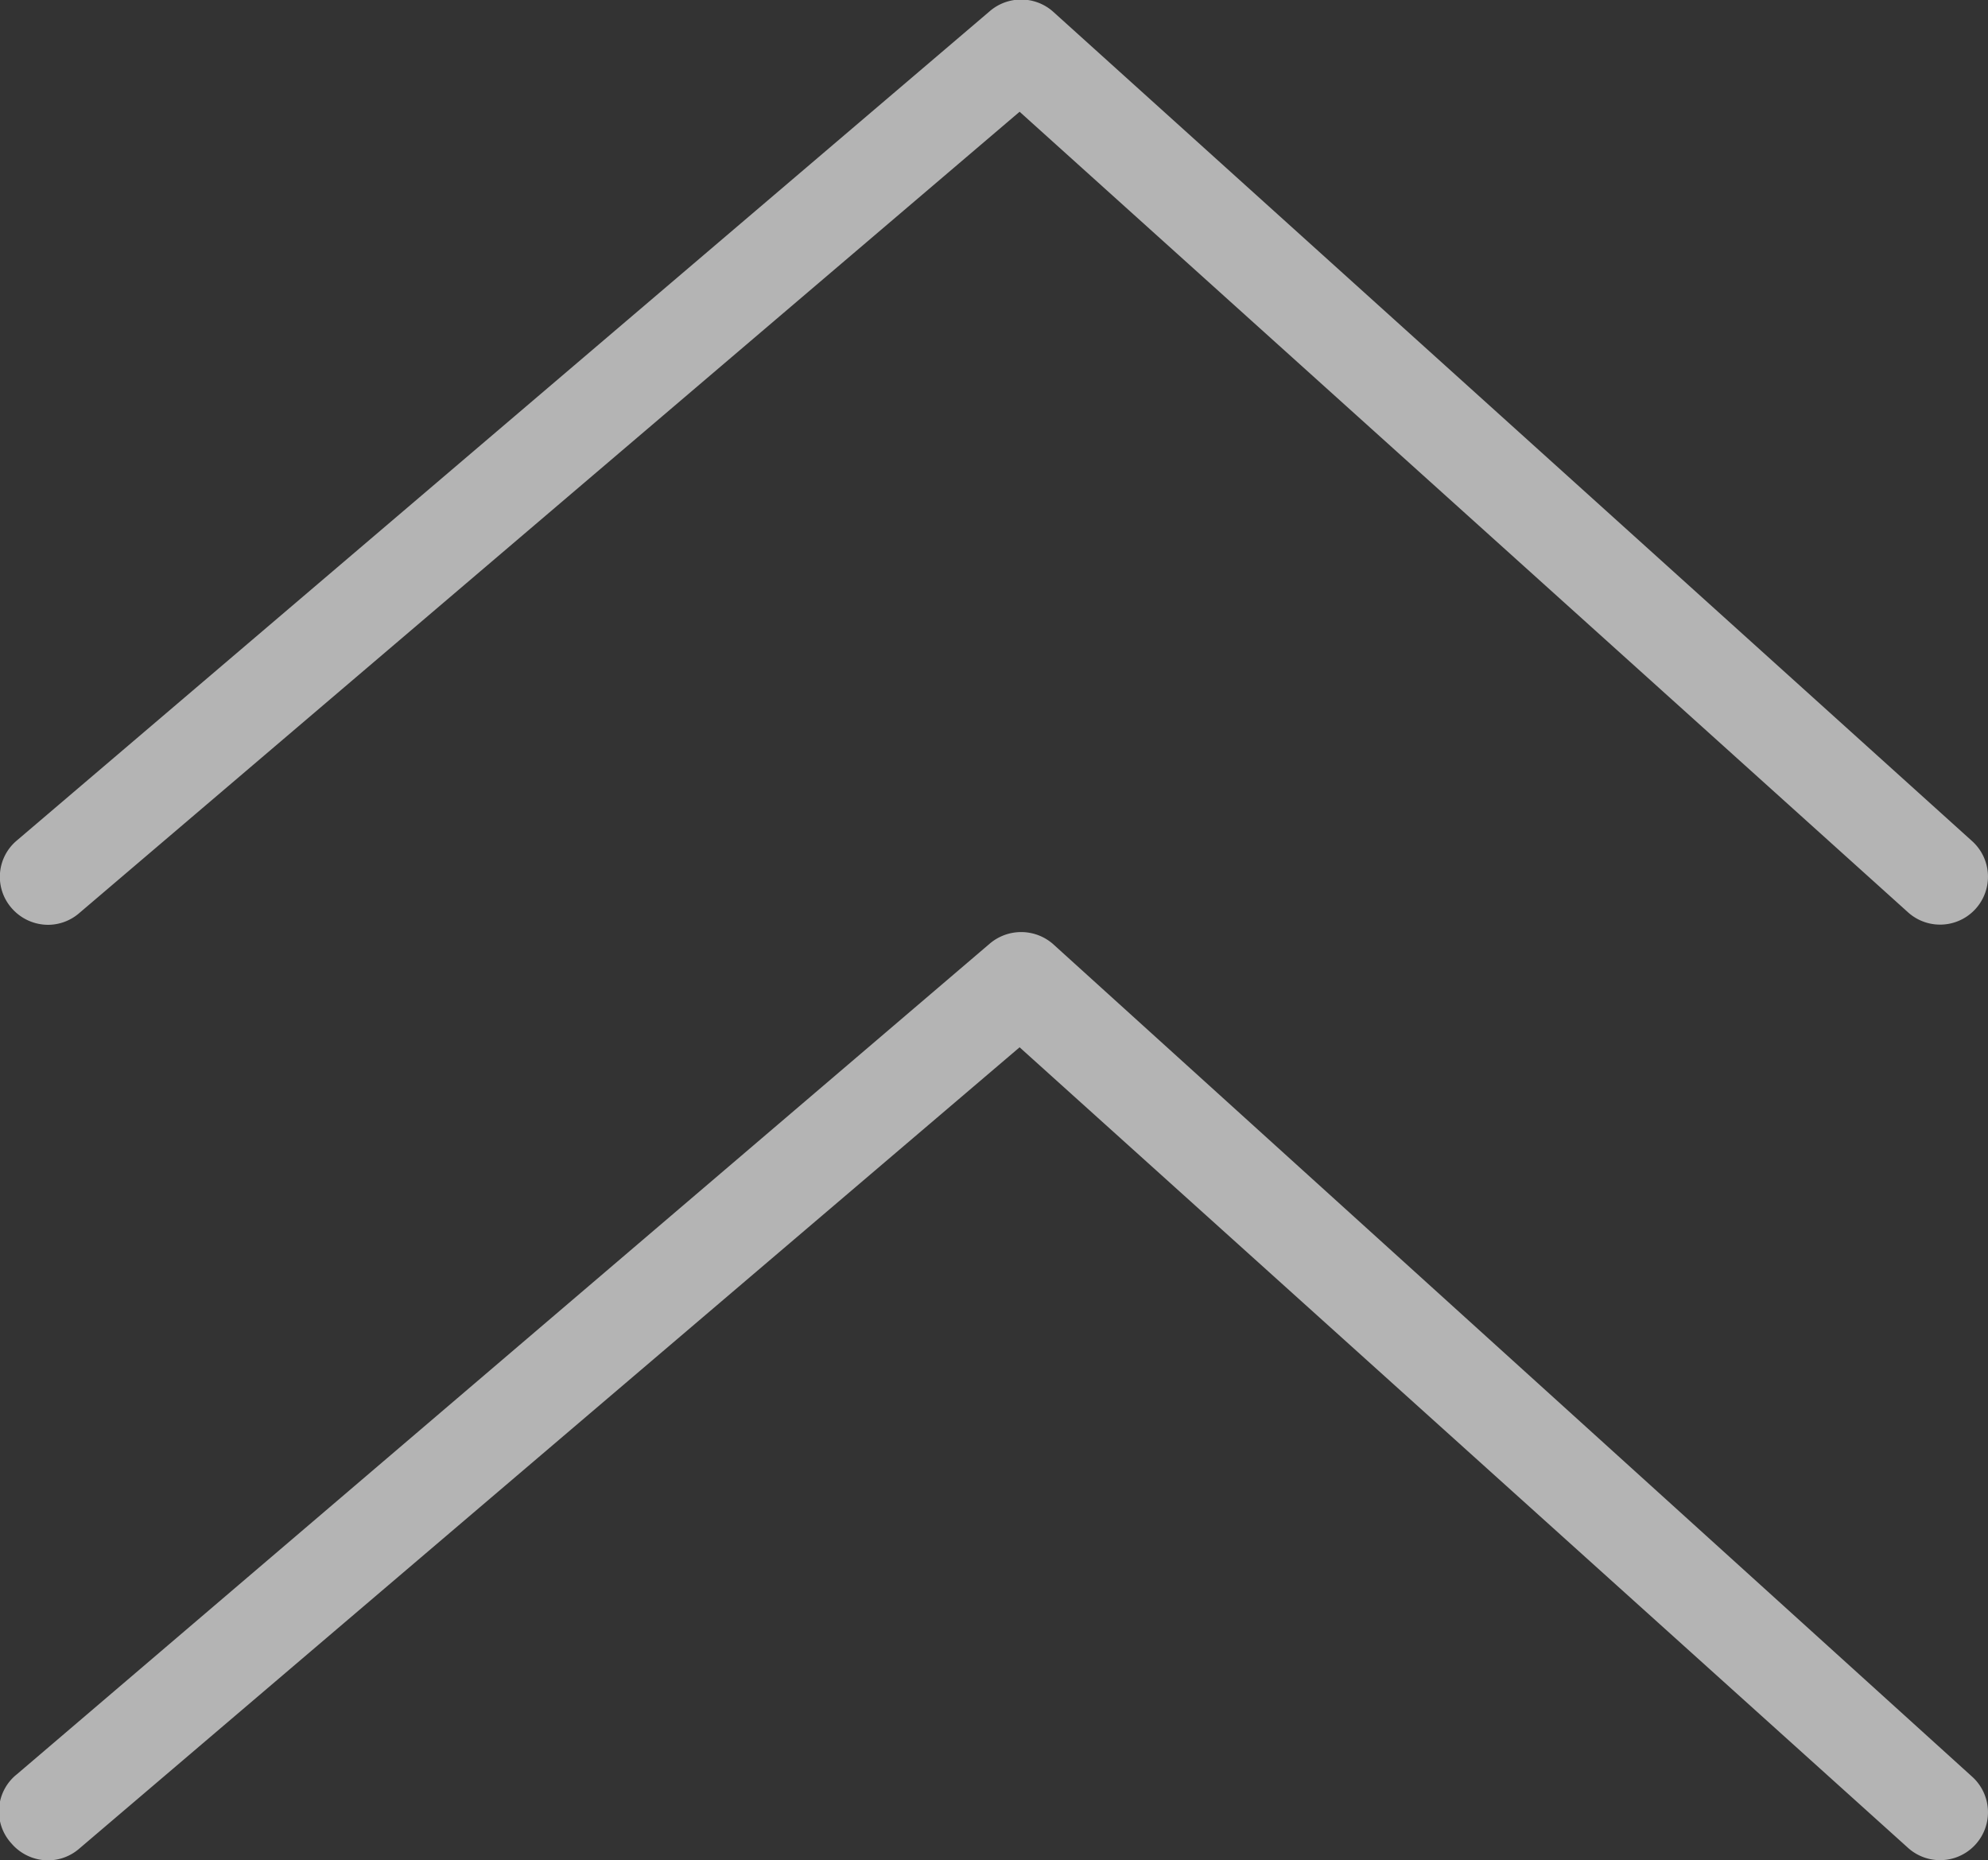
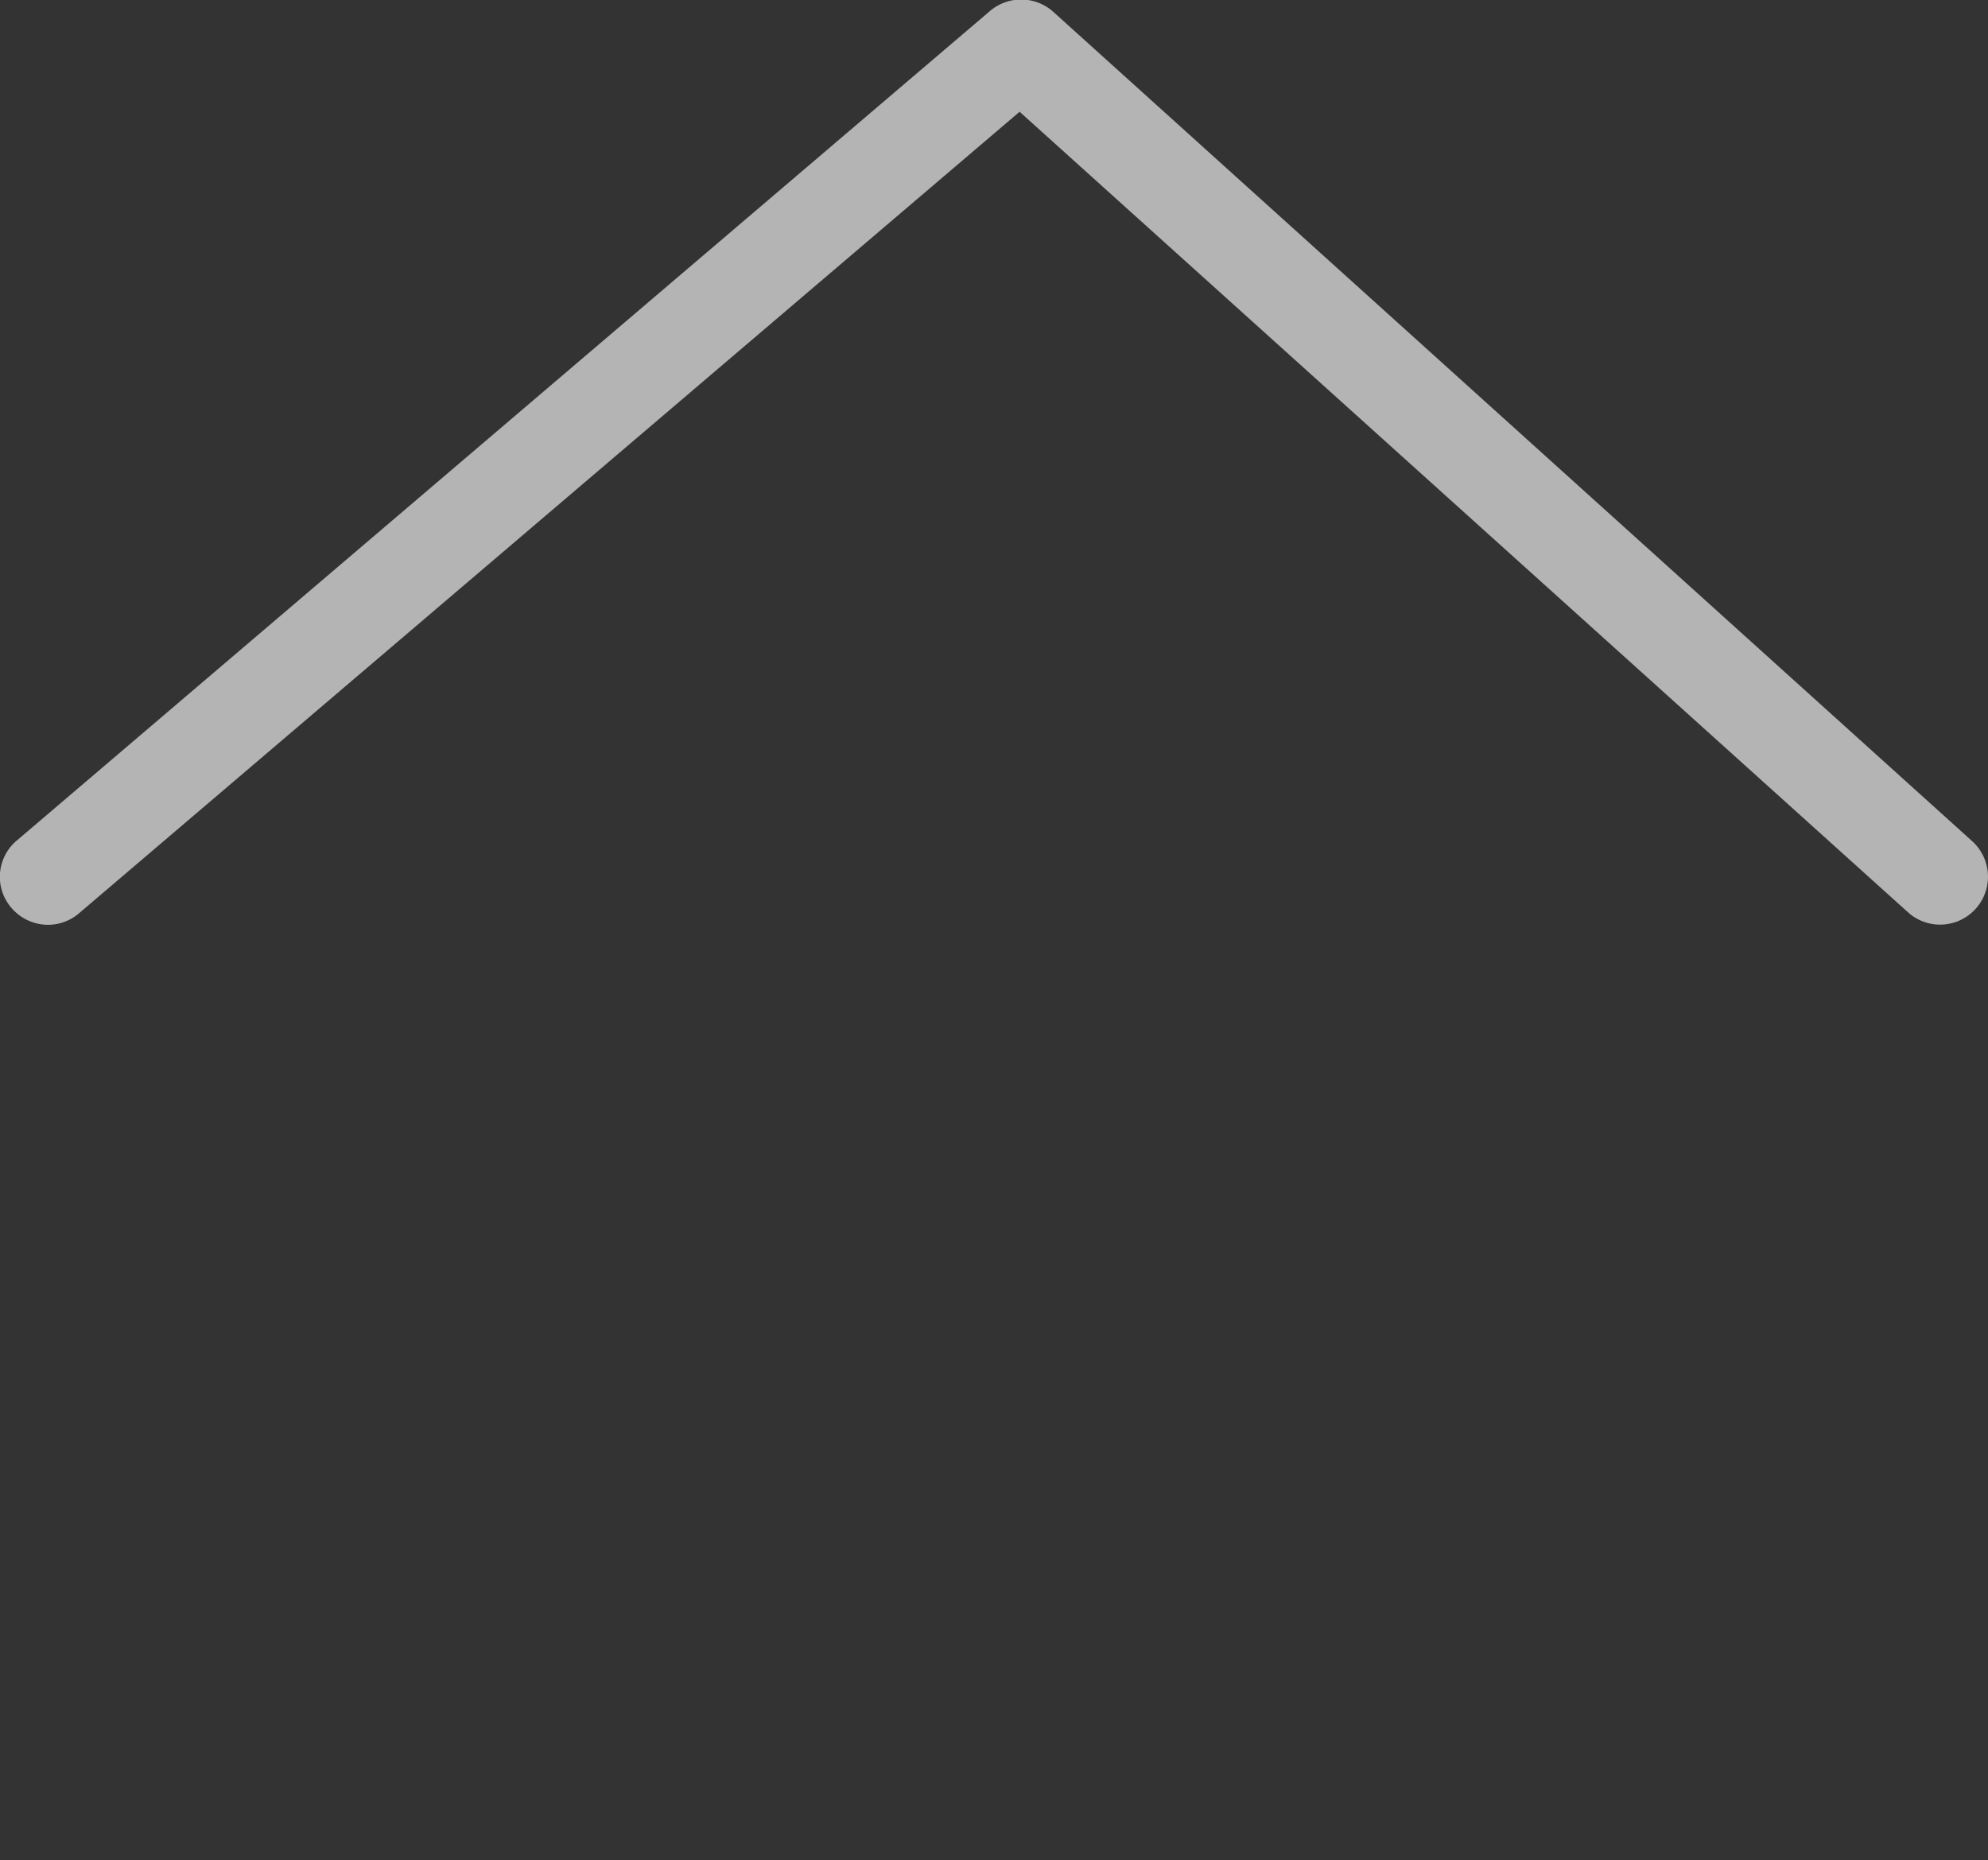
<svg xmlns="http://www.w3.org/2000/svg" viewBox="0 0 57.46 53.77">
  <rect x="0" y="0" width="57.46" height="53.77" fill="#333333" stroke="none" />
  <defs>
    <style>.cls-1{opacity:0.63;}.cls-2{fill:#fff;}</style>
  </defs>
  <g id="Layer_2" data-name="Layer 2">
    <g id="Layer_1-2" data-name="Layer 1">
      <g class="cls-1">
        <path class="cls-2" d="M1.39,26.73a1.4,1.4,0,0,1-1.06-.49,1.37,1.37,0,0,1,.16-1.95L28.6.33a1.39,1.39,0,0,1,1.83,0L57,24.31a1.38,1.38,0,0,1-1.85,2.06L29.47,3.23,2.28,26.4A1.38,1.38,0,0,1,1.39,26.73Z" />
-         <path class="cls-2" d="M1.39,53.77a1.4,1.4,0,0,1-1.06-.49,1.37,1.37,0,0,1,.16-2l28.11-24a1.4,1.4,0,0,1,1.83,0L57,51.35a1.38,1.38,0,0,1-1.85,2.06L29.47,30.27,2.28,53.44A1.38,1.38,0,0,1,1.39,53.77Z" />
      </g>
    </g>
  </g>
</svg>